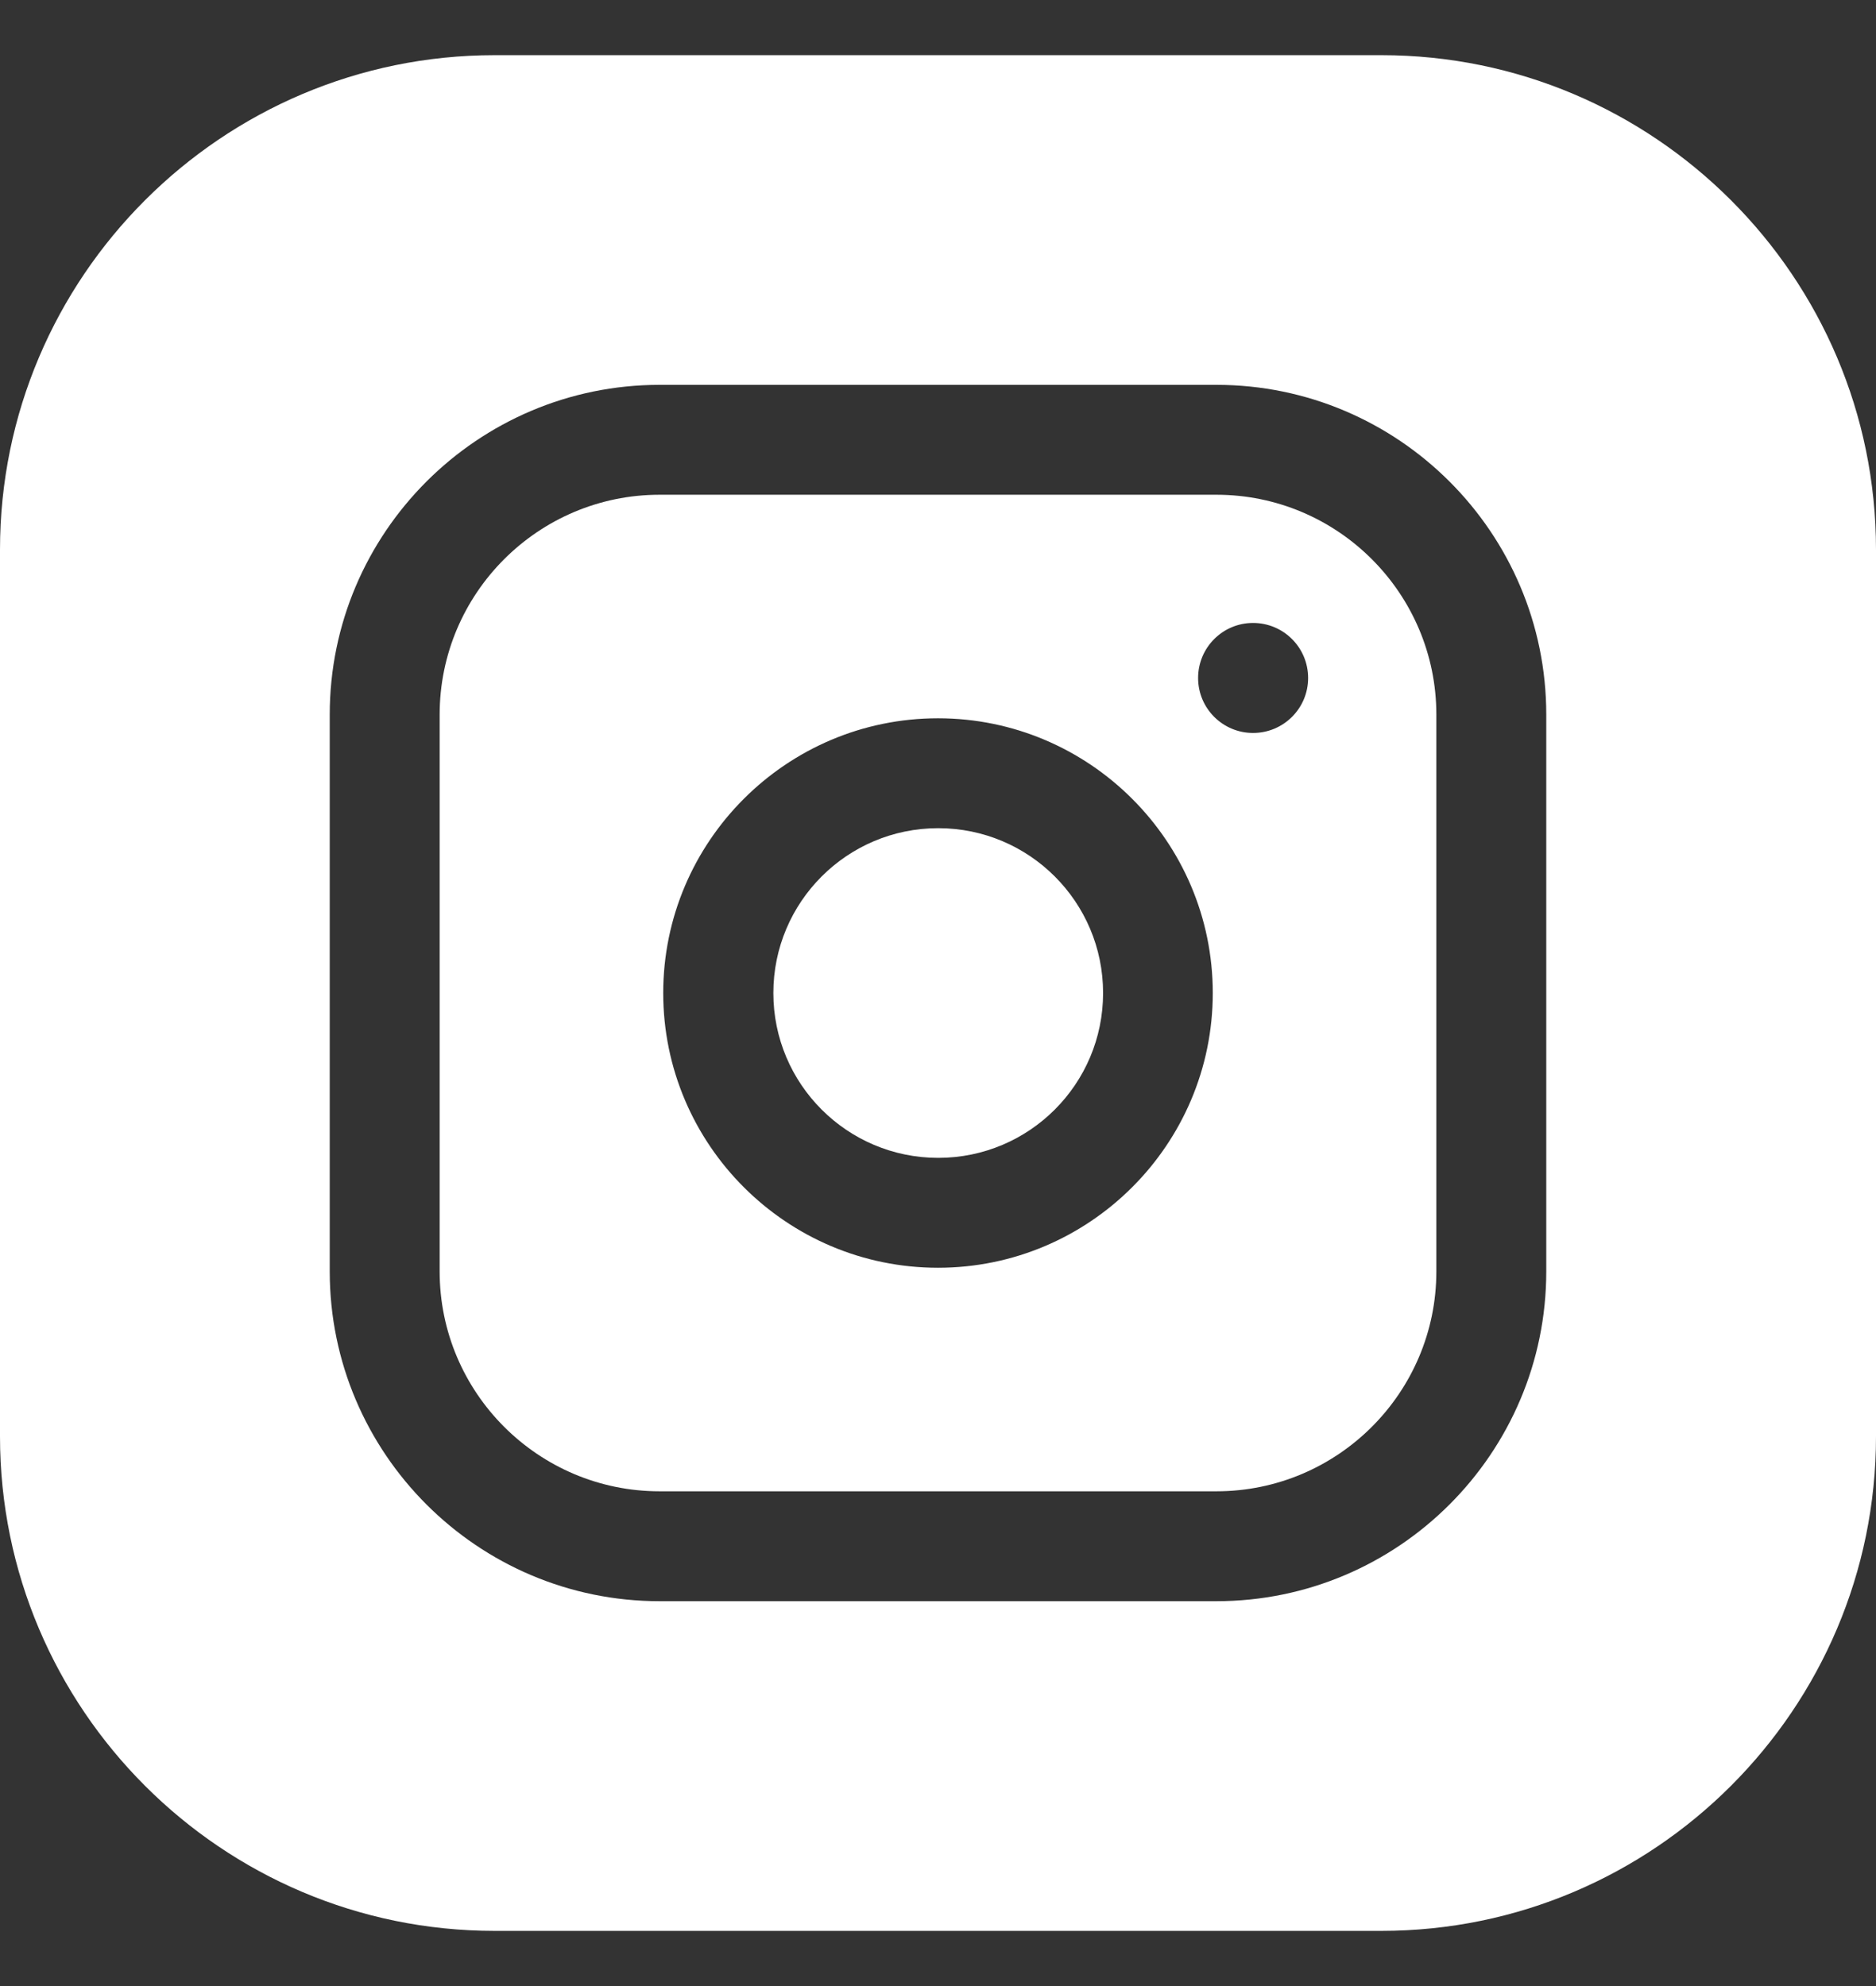
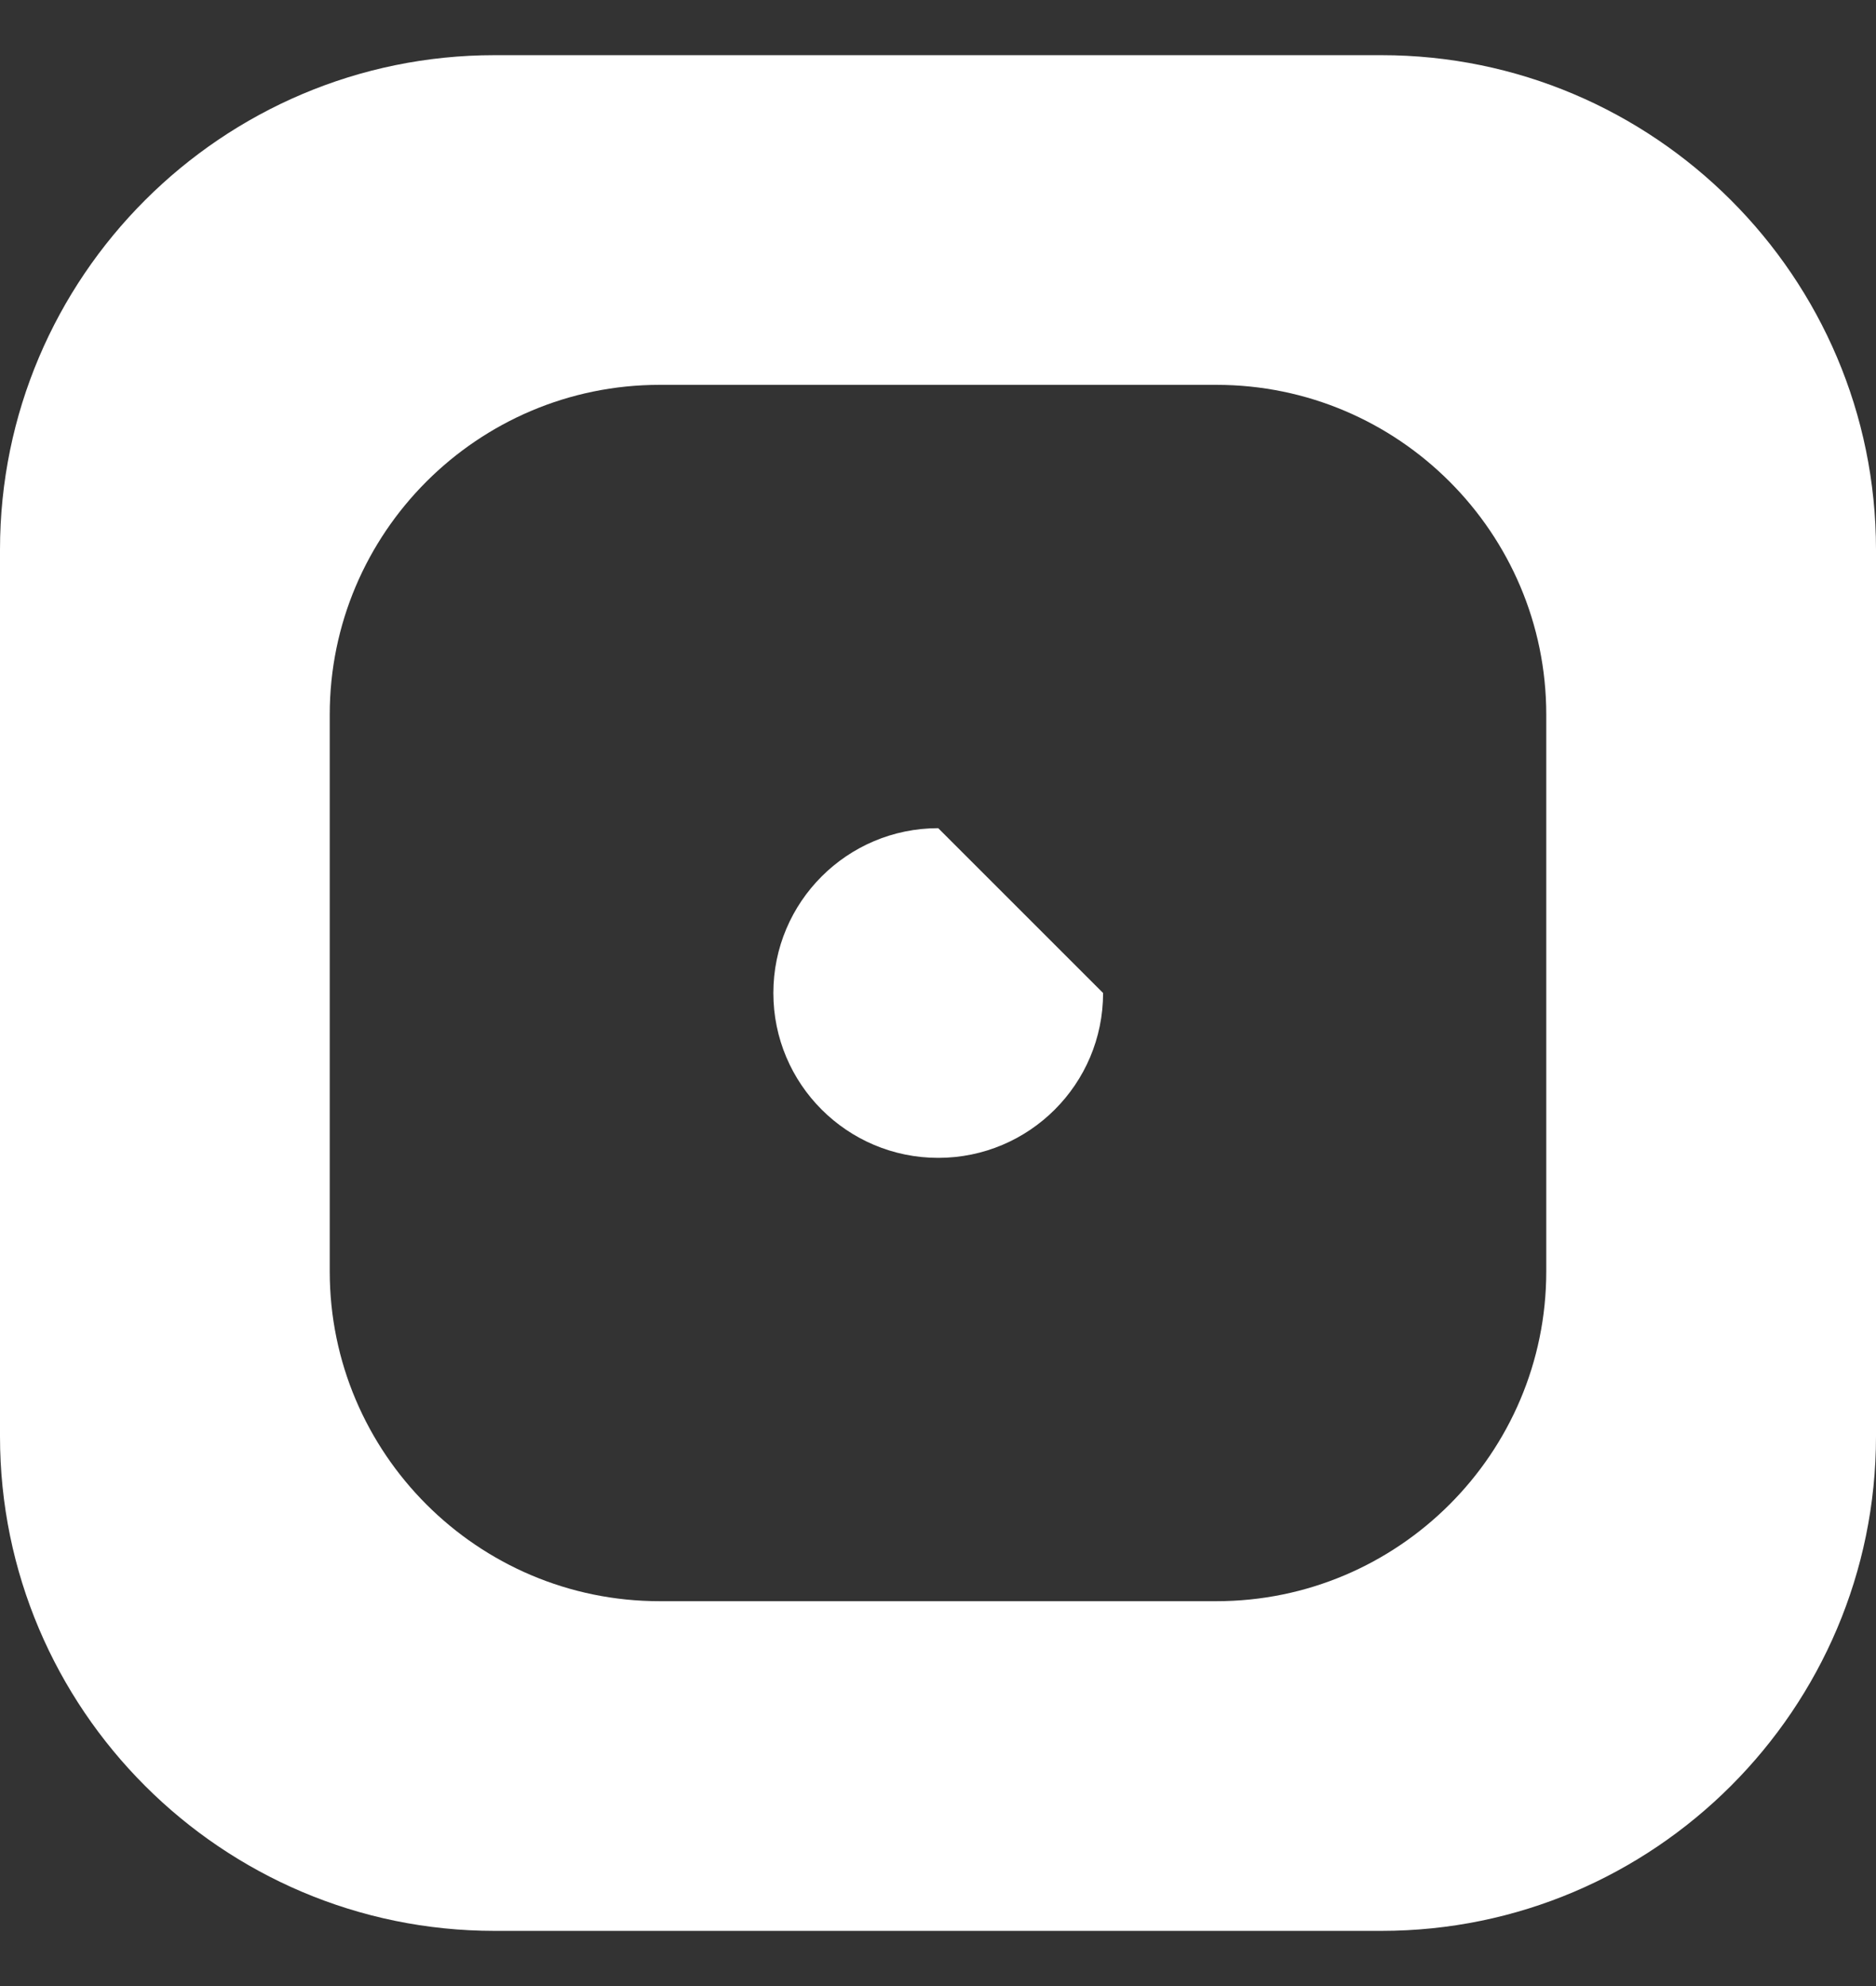
<svg xmlns="http://www.w3.org/2000/svg" width="17" height="18" viewBox="0 0 17 18" fill="none">
  <rect x="0" y="0" width="17" height="18" fill="#333333" stroke="none" />
  <g clip-path="url(#clip0_291_4665)">
-     <path d="M9.996 9C9.996 9.825 9.327 10.494 8.502 10.494C7.677 10.494 7.008 9.825 7.008 9C7.008 8.175 7.677 7.506 8.502 7.506C9.327 7.506 9.996 8.175 9.996 9Z" fill="white" />
-     <path d="M11.023 4.484H5.977C4.878 4.484 3.984 5.378 3.984 6.477V11.523C3.984 12.622 4.878 13.516 5.977 13.516H11.023C12.122 13.516 13.016 12.622 13.016 11.523V6.477C13.016 5.378 12.122 4.484 11.023 4.484ZM8.5 11.49C7.127 11.49 6.01 10.373 6.01 9C6.01 7.627 7.127 6.51 8.5 6.51C9.873 6.51 10.99 7.627 10.99 9C10.99 10.373 9.873 11.49 8.5 11.49ZM11.355 6.643C11.08 6.643 10.857 6.42 10.857 6.145C10.857 5.869 11.08 5.646 11.355 5.646C11.631 5.646 11.854 5.869 11.854 6.145C11.854 6.42 11.631 6.643 11.355 6.643Z" fill="white" />
+     <path d="M9.996 9C9.996 9.825 9.327 10.494 8.502 10.494C7.677 10.494 7.008 9.825 7.008 9C7.008 8.175 7.677 7.506 8.502 7.506Z" fill="white" />
    <path d="M12.518 0.5H4.482C2.011 0.5 0 2.511 0 4.982V13.018C0 15.489 2.011 17.5 4.482 17.5H12.518C14.989 17.5 17 15.489 17 13.018V4.982C17 2.511 14.989 0.5 12.518 0.5ZM14.012 11.523C14.012 13.171 12.671 14.512 11.023 14.512H5.977C4.329 14.512 2.988 13.171 2.988 11.523V6.477C2.988 4.829 4.329 3.488 5.977 3.488H11.023C12.671 3.488 14.012 4.829 14.012 6.477V11.523Z" fill="white" />
  </g>
  <defs>
    <clipPath id="clip0_291_4665">
      <rect width="17" height="17" fill="white" transform="translate(0 0.5)" />
    </clipPath>
  </defs>
</svg>